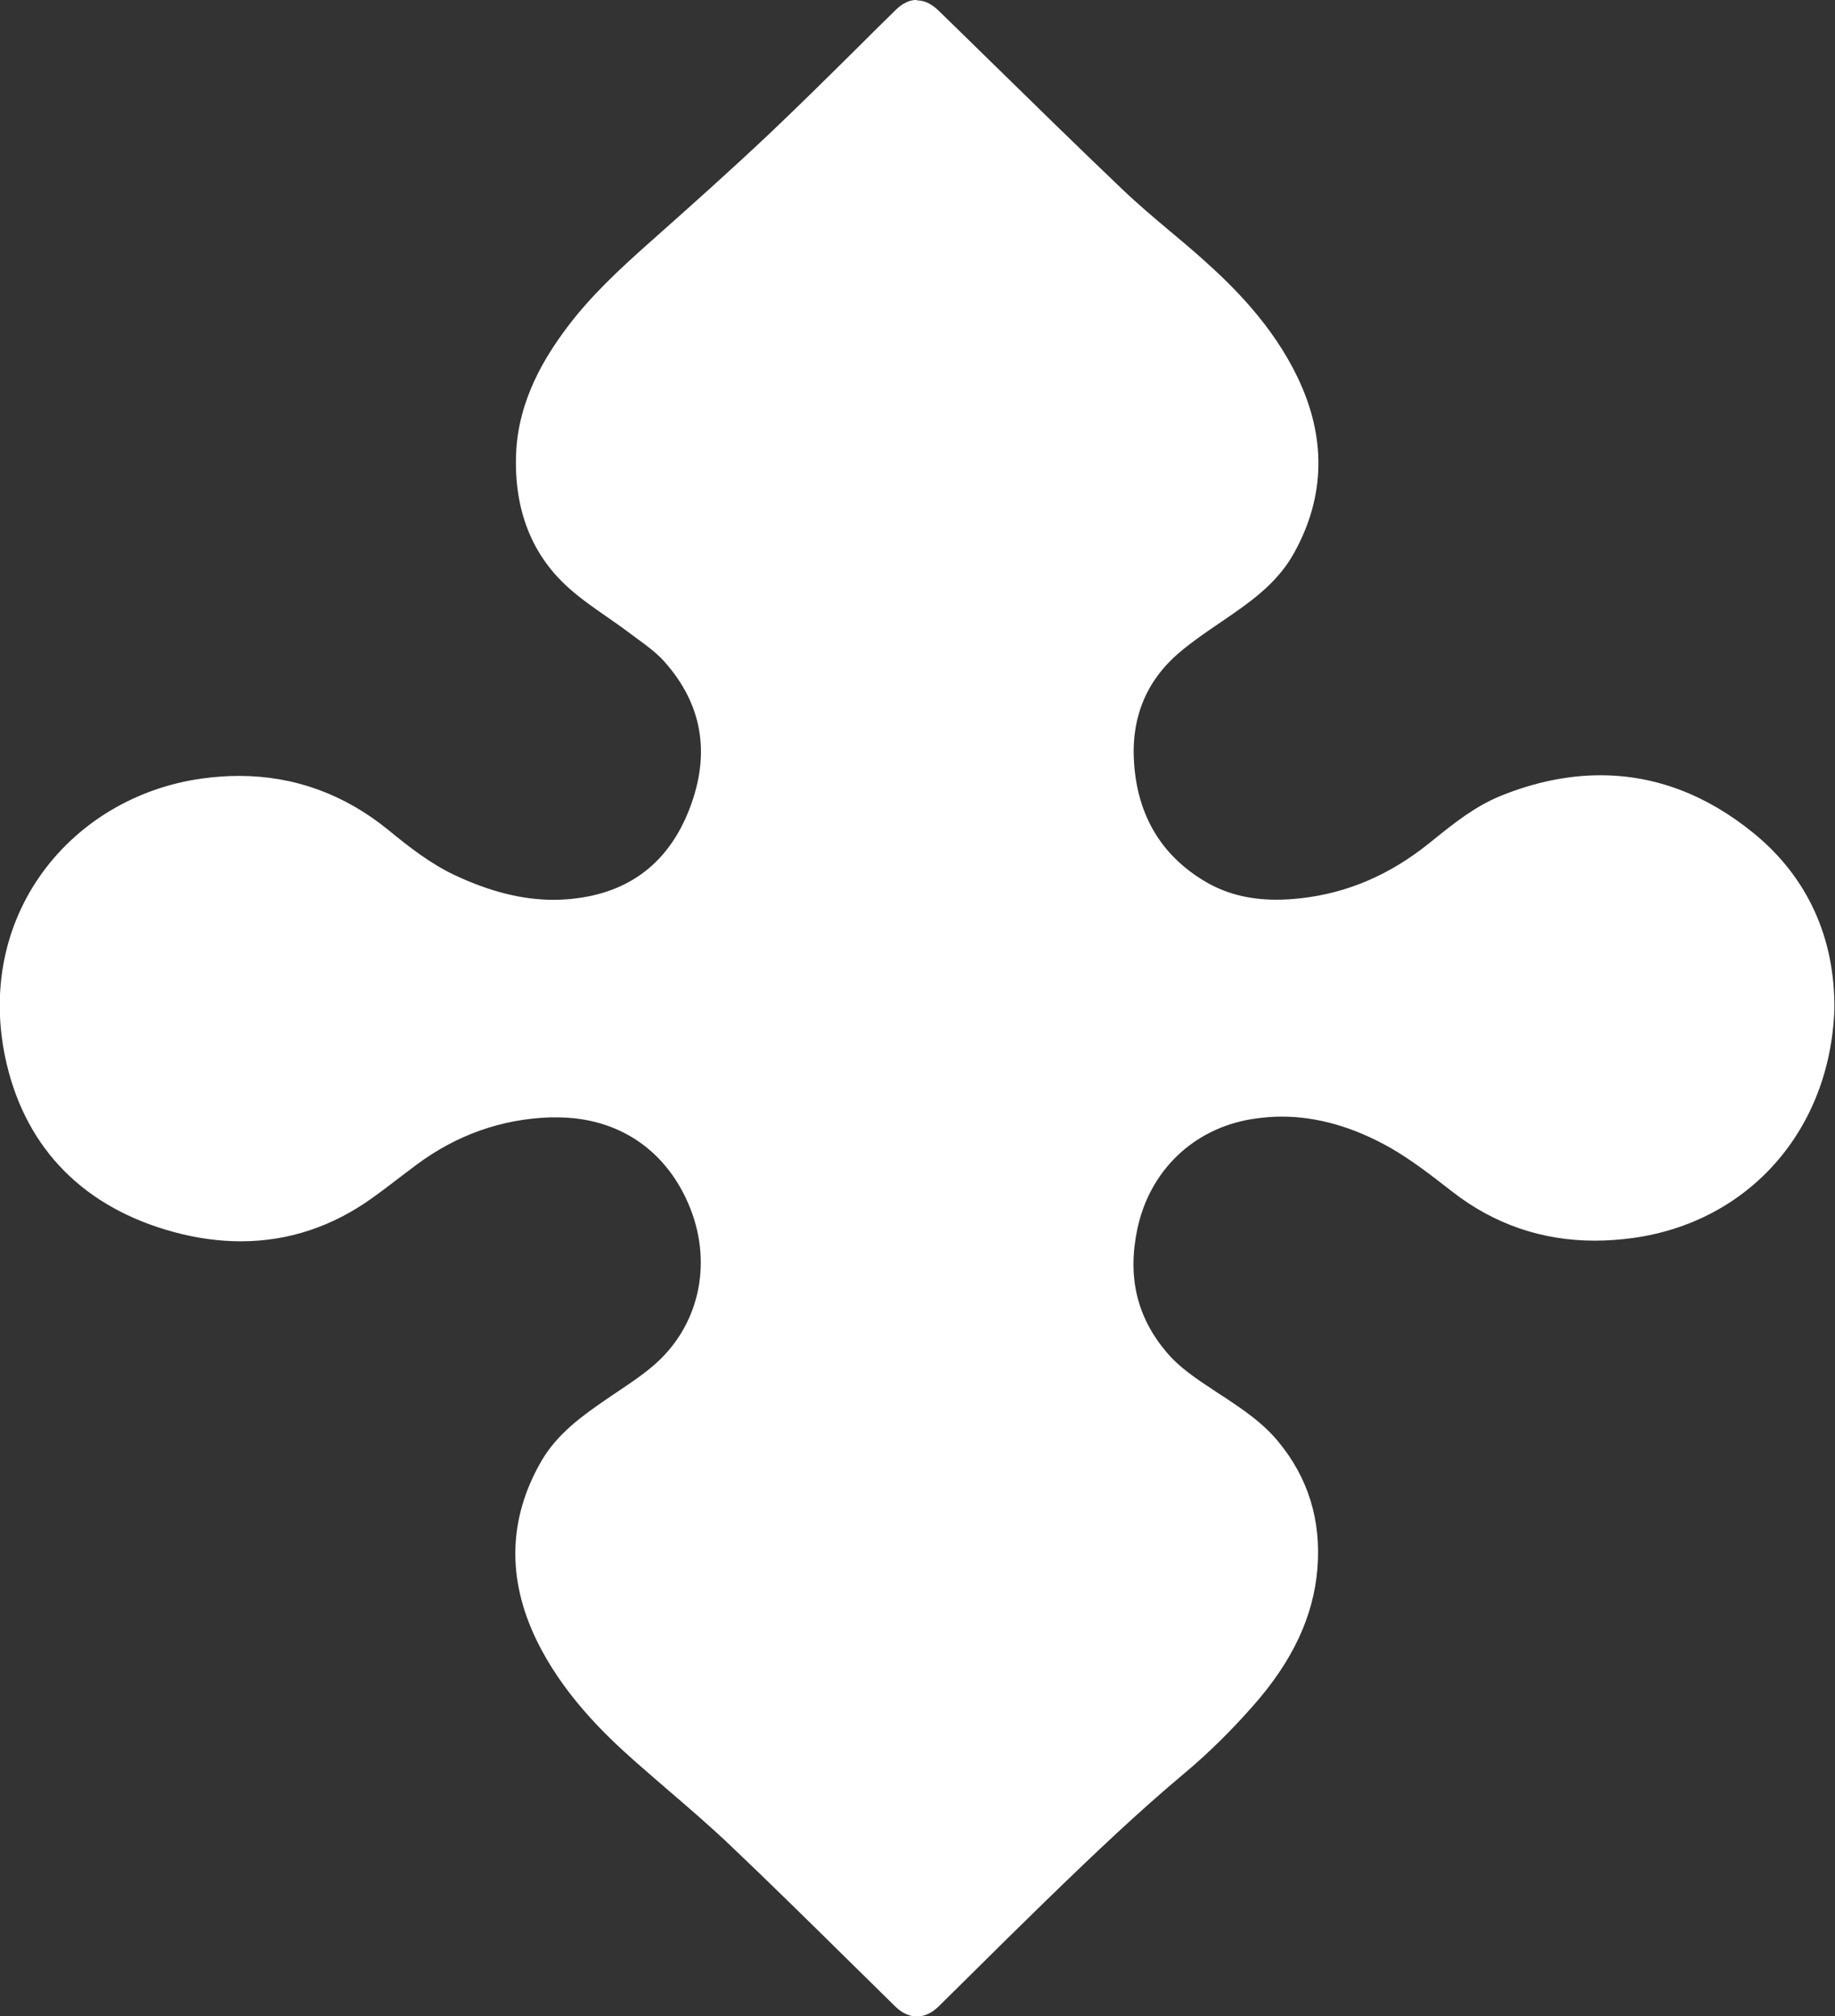
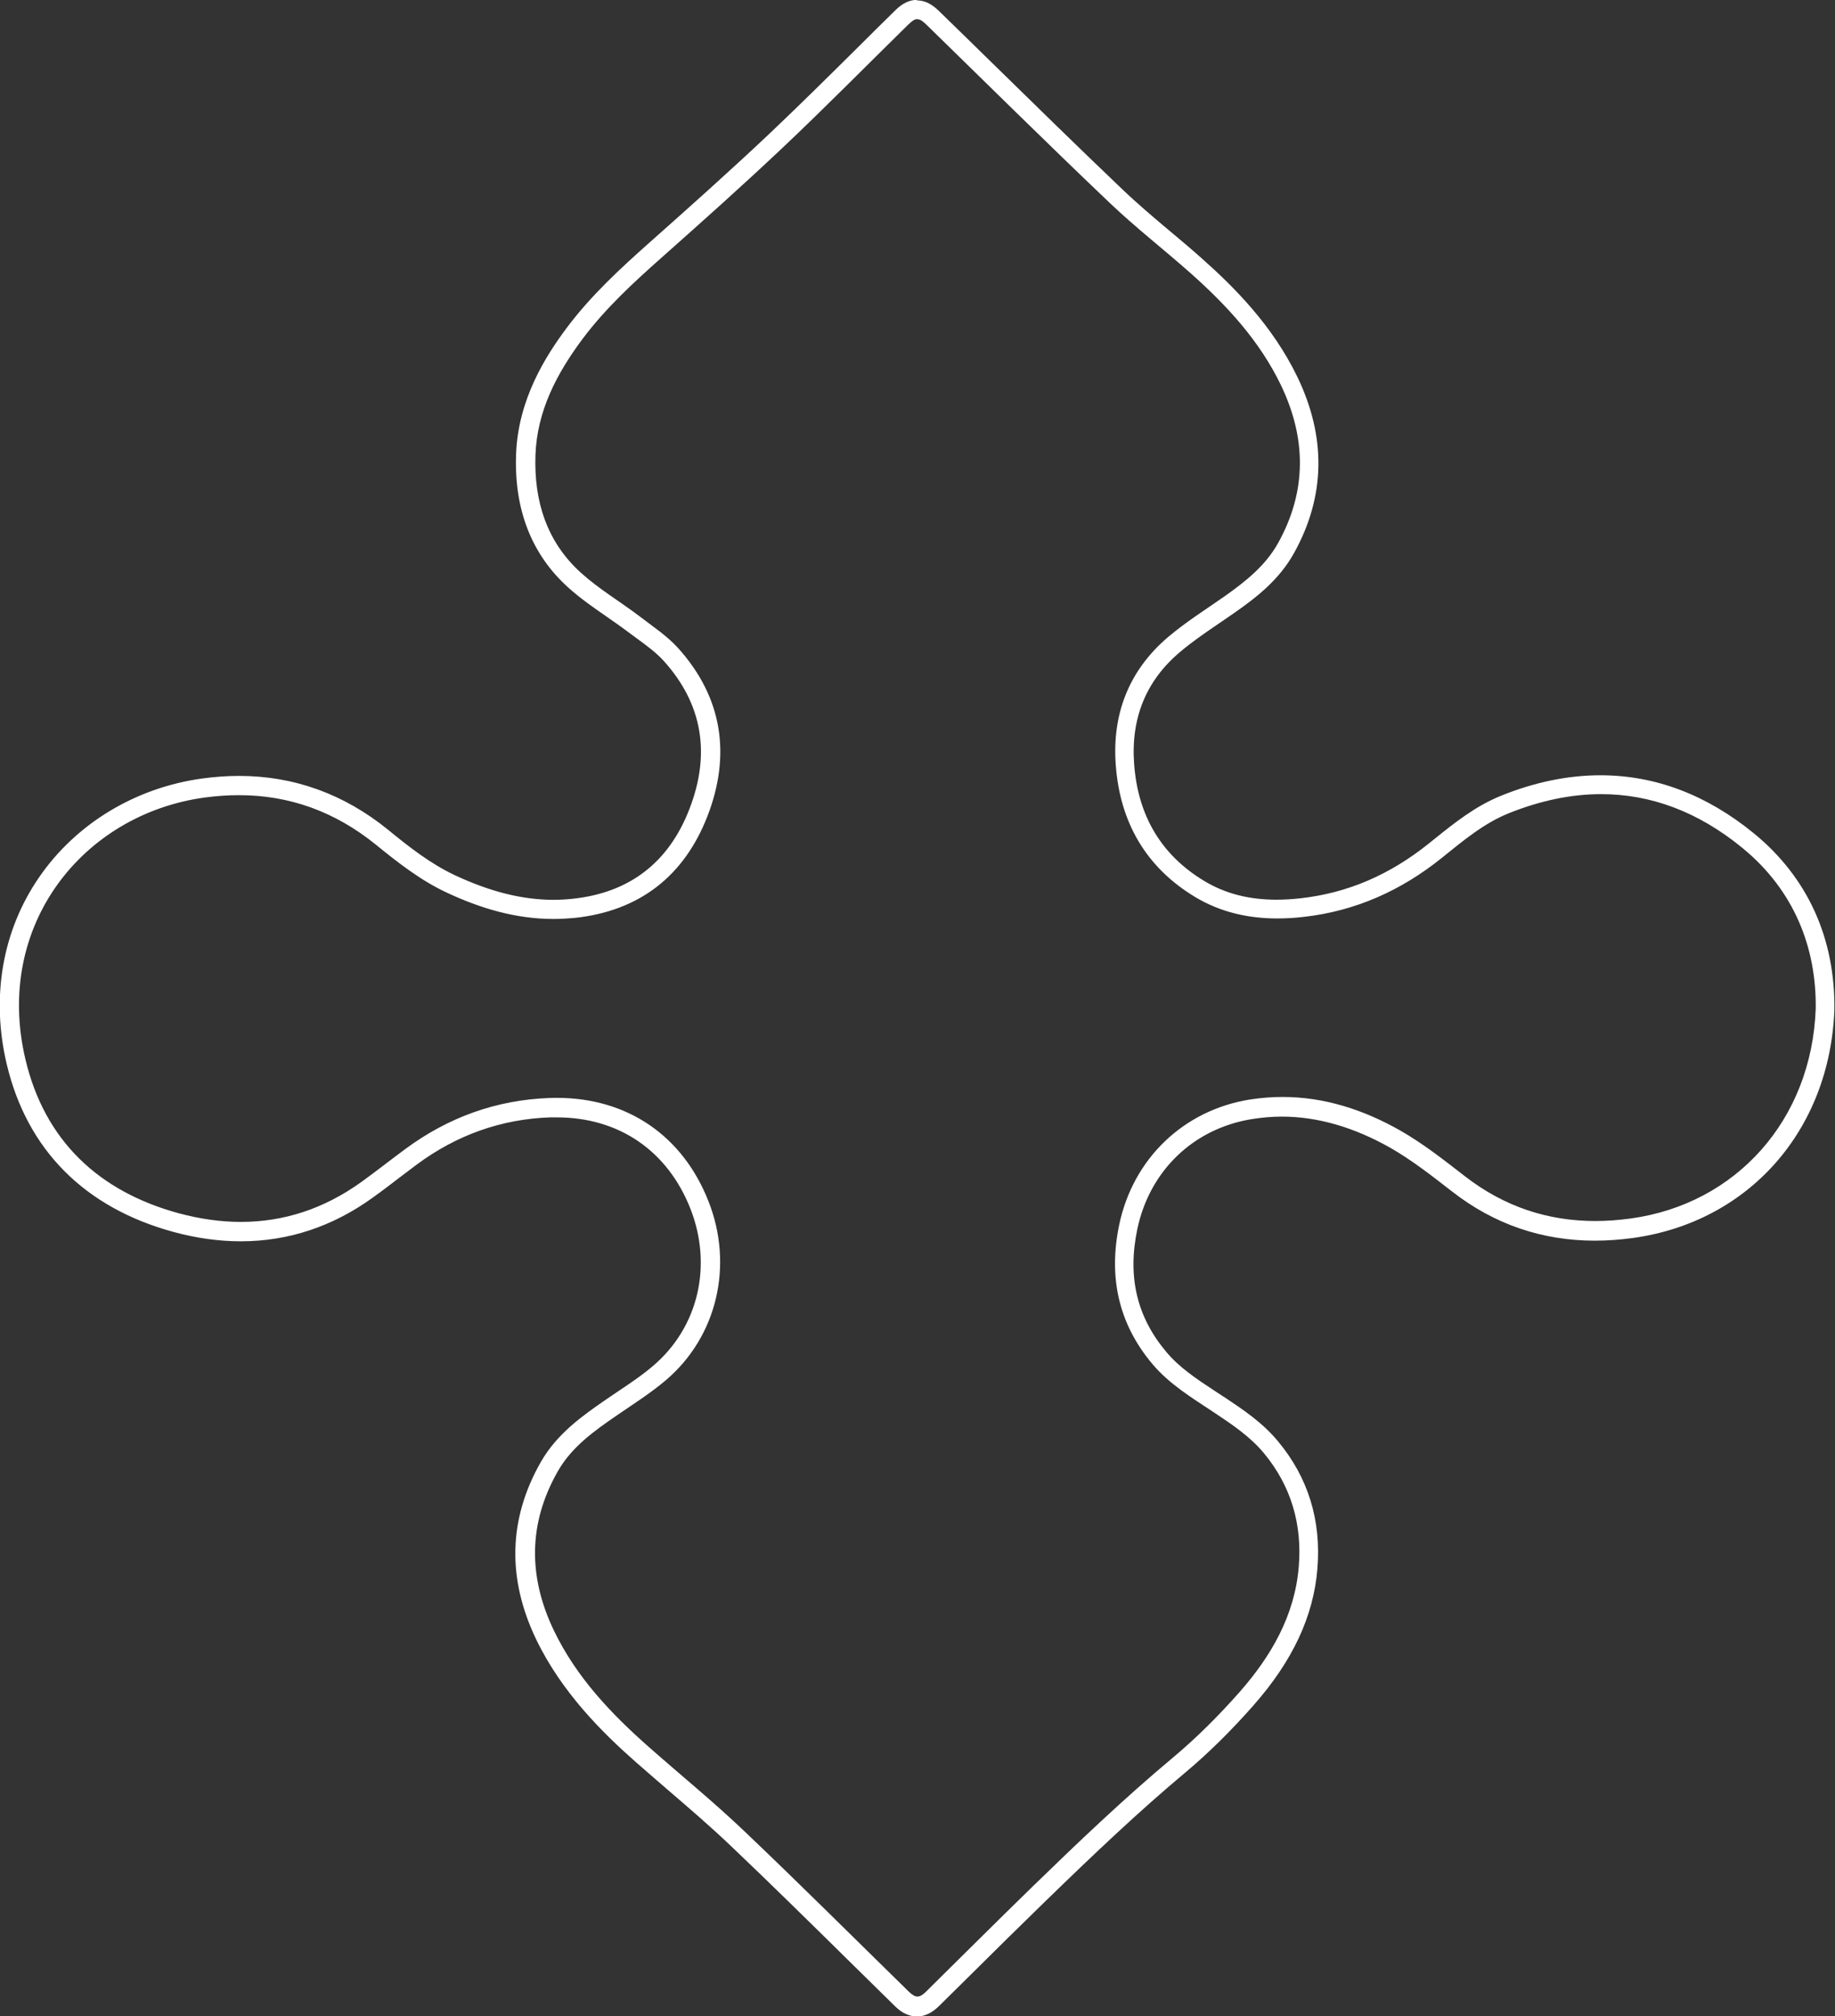
<svg xmlns="http://www.w3.org/2000/svg" id="Layer_2" data-name="Layer 2" viewBox="0 0 142.87 157">
  <rect x="0" y="0" width="142.87" height="157" fill="#333333" stroke="none" />
  <defs>
    <style> .cls-1 { stroke-width: 0px; } </style>
  </defs>
  <g id="Layer_1-2" data-name="Layer 1">
    <g>
-       <path fill="white" stroke="white" class="cls-1" d="m71.43,156.25c-.52,0-.91-.31-1.18-.59-1.25-1.22-2.49-2.44-3.73-3.67-2.96-2.91-6.02-5.92-9.07-8.83-1.58-1.5-3.27-2.95-4.9-4.36-.84-.72-1.68-1.45-2.52-2.18-2.5-2.2-5.61-5.25-7.56-9.28-2.18-4.51-2.07-8.93.32-13.13,1.2-2.11,3.12-3.43,4.81-4.6.3-.21.61-.42.92-.63.97-.65,1.97-1.33,2.85-2.08,3.75-3.2,4.97-8.33,3.1-13.08-1.89-4.81-5.94-7.57-11.1-7.57-.18,0-.36,0-.55.01-3.94.15-7.57,1.43-10.81,3.83-.46.34-.91.68-1.36,1.02-.68.52-1.36,1.03-2.05,1.53-3,2.16-6.31,3.26-9.83,3.26-1.62,0-3.31-.23-5.01-.69-6.66-1.8-10.97-6.13-12.48-12.54-1.18-5-.33-9.95,2.41-13.93,2.76-4.01,7.2-6.7,12.2-7.38.93-.13,1.86-.19,2.75-.19,4.1,0,7.84,1.35,11.13,4.02,1.71,1.39,3.42,2.72,5.36,3.63,2.85,1.34,5.47,1.99,8.01,1.99.51,0,1.03-.03,1.54-.08,4.74-.5,8.02-3.01,9.74-7.48,1.77-4.59,1.06-8.72-2.12-12.27-.63-.71-1.42-1.29-2.26-1.91-.23-.17-.45-.33-.68-.5-.54-.41-1.1-.8-1.67-1.19-.99-.68-2.01-1.39-2.92-2.22-2.66-2.4-3.94-5.68-3.8-9.74.11-3.13,1.32-6.14,3.81-9.47,1.83-2.45,4.1-4.53,6.26-6.45,3.08-2.73,6.35-5.64,9.47-8.6,2.31-2.19,4.61-4.47,6.84-6.68.95-.94,1.9-1.88,2.85-2.82.33-.32.72-.67,1.25-.67s.91.33,1.26.68l3.86,3.77c3.37,3.3,6.85,6.71,10.32,10.02,1.2,1.15,2.5,2.24,3.76,3.3.84.71,1.68,1.42,2.5,2.14,3.53,3.14,5.77,5.91,7.26,9,2.14,4.45,2.07,8.81-.23,12.97-1.09,1.98-2.83,3.3-4.37,4.39-.41.29-.83.58-1.25.86-1.07.73-2.17,1.48-3.15,2.31-2.8,2.38-4.07,5.51-3.8,9.31.31,4.31,2.27,7.57,5.82,9.71,1.75,1.05,3.72,1.56,6.02,1.56.62,0,1.28-.04,1.95-.11,3.74-.42,7.23-1.91,10.38-4.43l.4-.33c1.53-1.23,3.12-2.51,5.03-3.28,2.54-1.02,5.04-1.53,7.45-1.53,4.07,0,7.93,1.46,11.46,4.35,3.99,3.26,6.06,7.79,5.99,13.11-.33,9.02-6.37,15.88-15.02,17.08-.98.14-1.95.21-2.89.21-3.93,0-7.51-1.23-10.62-3.65l-.17-.13c-1.52-1.18-3.09-2.4-4.74-3.34-2.95-1.68-5.92-2.53-8.82-2.53-.81,0-1.62.07-2.43.19-4.87.78-8.53,4.29-9.55,9.16-.83,3.95-.04,7.29,2.42,10.21,1.09,1.3,2.49,2.22,3.97,3.19l.74.49c1.4.93,2.84,1.9,3.98,3.27,2.21,2.66,3.19,5.82,2.89,9.38-.29,3.53-1.86,6.86-4.79,10.19-1.73,1.96-3.49,3.7-5.25,5.17-3.59,3.01-6.98,6.2-10.95,10.08-1.93,1.88-3.84,3.77-5.75,5.67l-2.49,2.46c-.29.28-.68.61-1.21.61Z" />
      <path fill="white" stroke="white" class="cls-1" d="m71.44,1.5c.21,0,.42.16.74.47,4.72,4.61,9.41,9.25,14.19,13.8,2,1.91,4.2,3.62,6.28,5.46,2.84,2.52,5.41,5.29,7.08,8.76,1.98,4.12,2.03,8.24-.21,12.28-.98,1.77-2.52,2.99-4.14,4.14-1.5,1.05-3.06,2.03-4.45,3.21-3.04,2.59-4.35,5.99-4.06,9.93.32,4.44,2.32,7.97,6.18,10.3,2,1.2,4.17,1.67,6.41,1.67.67,0,1.35-.04,2.03-.12,4.04-.45,7.6-2.05,10.76-4.59,1.64-1.32,3.27-2.7,5.24-3.49,2.45-.98,4.85-1.48,7.17-1.48,3.89,0,7.57,1.38,10.99,4.18,4.05,3.31,5.78,7.79,5.72,12.52-.32,8.7-6.22,15.21-14.38,16.34-.95.13-1.87.2-2.78.2-3.68,0-7.08-1.1-10.16-3.49-1.61-1.25-3.24-2.53-5-3.54-2.88-1.64-5.94-2.63-9.19-2.63-.84,0-1.69.07-2.55.2-5.17.83-9.09,4.61-10.17,9.75-.84,4.01-.09,7.67,2.58,10.84,1.32,1.57,3.07,2.63,4.76,3.75,1.41.94,2.83,1.88,3.92,3.19,2.13,2.57,2.99,5.55,2.72,8.84-.31,3.81-2.15,6.97-4.6,9.76-1.6,1.81-3.32,3.54-5.17,5.09-3.83,3.2-7.43,6.64-11,10.11-2.76,2.69-5.5,5.42-8.24,8.13-.26.26-.47.39-.68.39s-.4-.13-.66-.37c-4.26-4.17-8.49-8.39-12.81-12.5-2.39-2.28-4.96-4.37-7.44-6.56-2.96-2.61-5.64-5.44-7.38-9.04-2.02-4.19-2.03-8.36.29-12.43,1.08-1.9,2.83-3.14,4.59-4.35,1.3-.89,2.64-1.74,3.83-2.75,3.99-3.4,5.28-8.94,3.31-13.93-2.01-5.11-6.32-8.05-11.8-8.05-.19,0-.38,0-.58.01-4.15.15-7.89,1.51-11.23,3.98-1.14.84-2.25,1.72-3.4,2.55-2.94,2.12-6.09,3.12-9.4,3.12-1.57,0-3.18-.23-4.82-.67-6.23-1.69-10.45-5.65-11.95-11.99-2.47-10.45,4.5-19.11,13.98-20.39.9-.12,1.78-.18,2.65-.18,3.9,0,7.45,1.26,10.65,3.85,1.72,1.4,3.48,2.78,5.51,3.73,2.66,1.25,5.42,2.06,8.33,2.06.53,0,1.07-.03,1.62-.08,5.07-.53,8.56-3.27,10.37-7.95,1.82-4.72,1.18-9.19-2.27-13.04-.87-.97-2-1.71-3.04-2.51-1.5-1.14-3.15-2.11-4.54-3.37-2.69-2.42-3.67-5.62-3.55-9.16.12-3.44,1.65-6.35,3.66-9.05,1.78-2.38,3.95-4.38,6.16-6.34,3.19-2.83,6.38-5.68,9.48-8.61,3.29-3.11,6.47-6.34,9.7-9.51.31-.3.51-.45.72-.45m0-1.5c-.87,0-1.46.57-1.77.88-.96.94-1.92,1.89-2.87,2.84-2.22,2.2-4.51,4.47-6.81,6.65-3.1,2.93-6.24,5.73-9.45,8.58-2.19,1.95-4.49,4.06-6.37,6.57-1.63,2.18-3.81,5.57-3.96,9.89-.15,4.29,1.21,7.77,4.04,10.33.95.86,1.99,1.58,3,2.28.57.4,1.11.77,1.64,1.17.23.17.46.34.69.51.81.59,1.57,1.15,2.15,1.8,2.98,3.32,3.65,7.19,1.98,11.5-1.61,4.18-4.68,6.54-9.12,7-.48.05-.97.08-1.46.08-2.42,0-4.94-.63-7.69-1.92-1.87-.88-3.53-2.17-5.2-3.54-3.42-2.78-7.33-4.19-11.6-4.19-.93,0-1.89.07-2.85.2-5.21.71-9.84,3.51-12.72,7.7-2.86,4.16-3.75,9.32-2.52,14.53,1.58,6.69,6.08,11.21,13.02,13.09,1.77.48,3.52.72,5.21.72,3.69,0,7.14-1.14,10.27-3.4.7-.5,1.38-1.02,2.07-1.55.45-.34.9-.68,1.35-1.02,3.11-2.31,6.6-3.55,10.39-3.68.18,0,.35,0,.52,0,4.83,0,8.62,2.59,10.4,7.1,1.75,4.45.62,9.25-2.89,12.24-.85.73-1.79,1.36-2.79,2.03-.31.21-.62.42-.93.63-1.67,1.16-3.76,2.59-5.04,4.85-2.52,4.43-2.63,9.08-.34,13.83,2.01,4.15,5.19,7.27,7.74,9.52.83.73,1.67,1.45,2.51,2.18,1.63,1.4,3.32,2.85,4.88,4.34,3.05,2.9,6.11,5.91,9.06,8.82,1.24,1.22,2.49,2.45,3.73,3.67.35.34.91.8,1.71.8s1.37-.47,1.73-.82c.84-.83,1.67-1.65,2.51-2.48,1.87-1.86,3.81-3.77,5.73-5.64,3.97-3.86,7.34-7.05,10.91-10.04,1.78-1.49,3.58-3.26,5.33-5.25,3.04-3.45,4.67-6.93,4.97-10.63.31-3.77-.72-7.11-3.07-9.93-1.21-1.46-2.7-2.45-4.15-3.42l-.1-.06-.64-.42c-1.43-.94-2.79-1.84-3.8-3.05-2.3-2.73-3.04-5.86-2.26-9.57.96-4.56,4.38-7.84,8.94-8.57.77-.12,1.55-.19,2.31-.19,2.77,0,5.61.82,8.45,2.43,1.61.92,3.16,2.12,4.66,3.29l.17.13c3.25,2.53,6.98,3.81,11.08,3.81.97,0,1.97-.07,2.99-.21,9.02-1.25,15.32-8.39,15.67-17.77.07-5.59-2.1-10.33-6.27-13.74-3.67-3-7.68-4.52-11.94-4.52-2.51,0-5.11.53-7.73,1.59-2.01.81-3.64,2.12-5.22,3.39l-.41.33c-3.07,2.46-6.34,3.86-9.99,4.27-.65.07-1.27.11-1.87.11-2.16,0-4.01-.48-5.63-1.46-3.33-2-5.17-5.07-5.46-9.12-.26-3.55.93-6.47,3.54-8.68.95-.81,1.99-1.52,3.09-2.27.42-.29.84-.57,1.25-.86,1.61-1.13,3.43-2.52,4.59-4.64,2.42-4.38,2.5-8.98.25-13.66-1.96-4.07-5-7.07-7.43-9.23-.83-.74-1.68-1.46-2.51-2.15-1.25-1.05-2.54-2.14-3.73-3.28-3.46-3.3-6.94-6.71-10.3-10-1.29-1.26-2.58-2.53-3.88-3.79-.32-.31-.91-.89-1.79-.89h0Z" />
    </g>
  </g>
</svg>